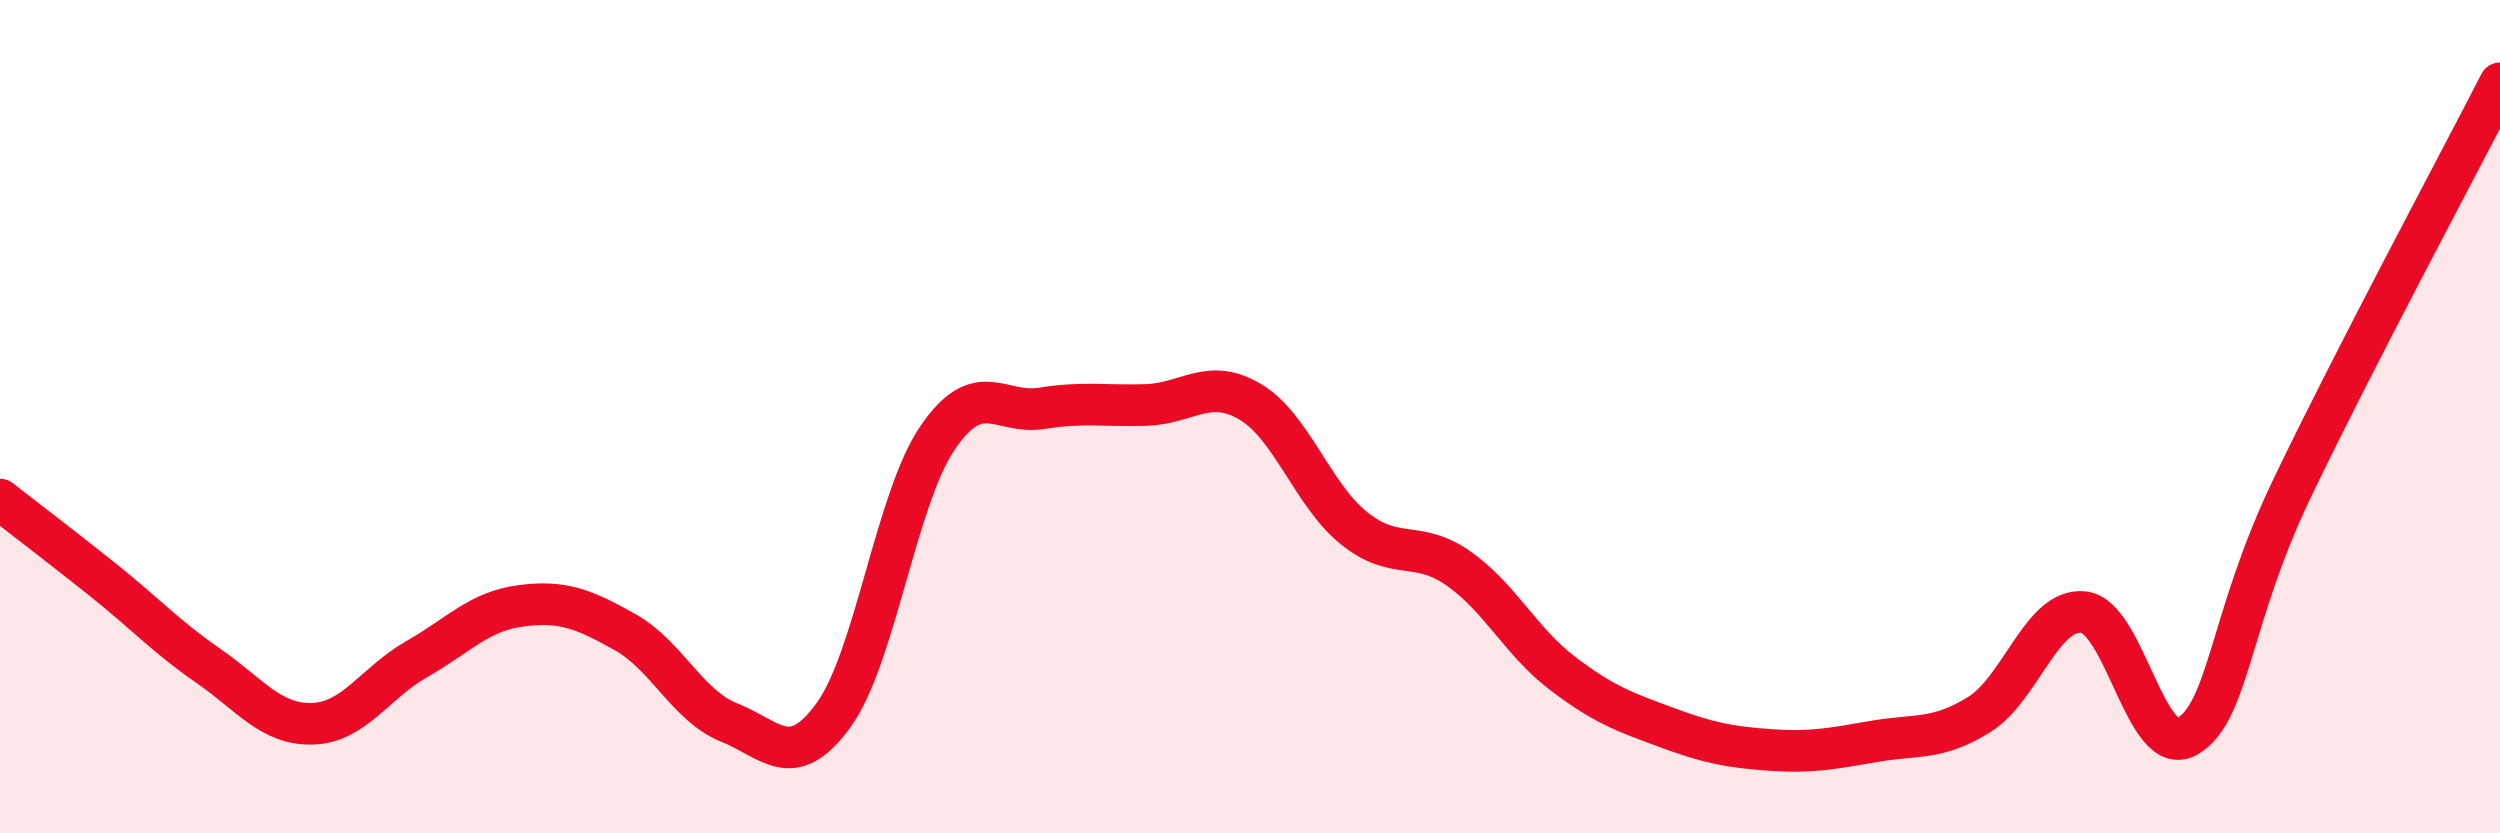
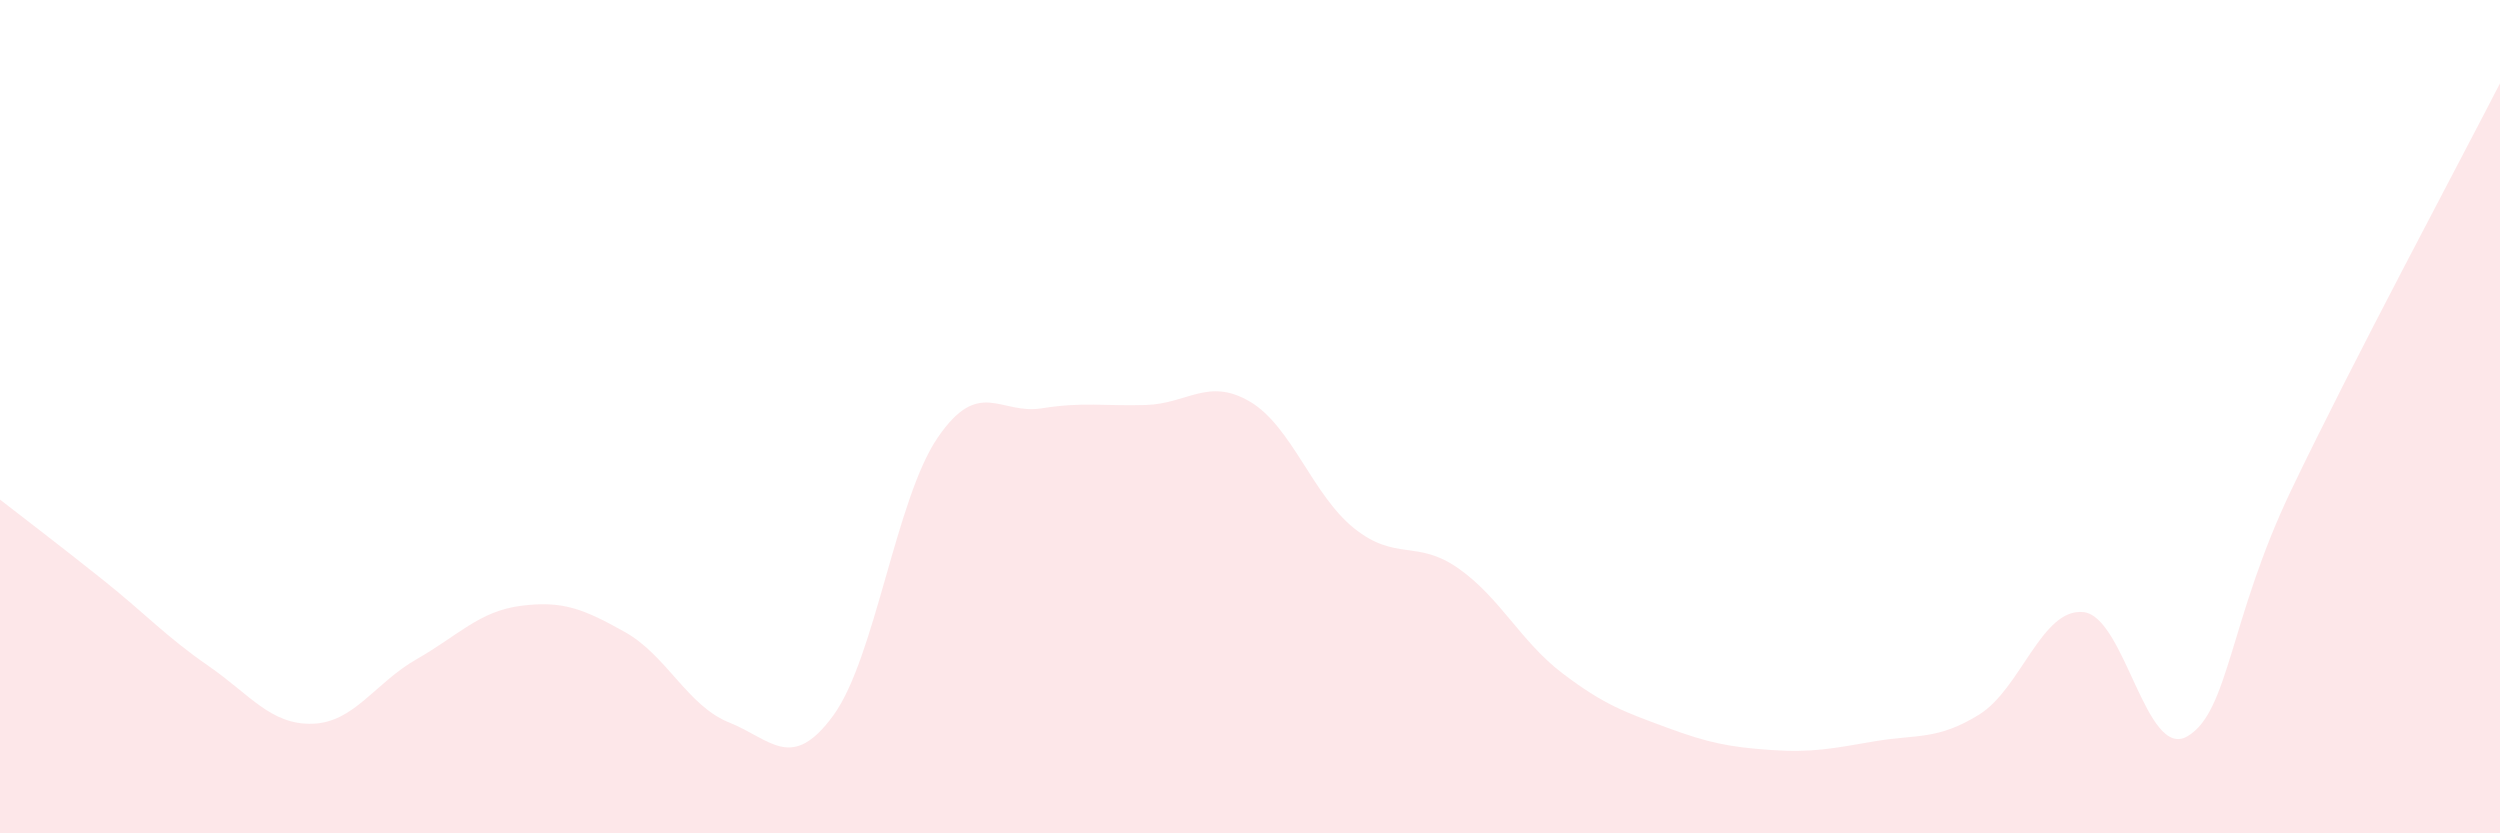
<svg xmlns="http://www.w3.org/2000/svg" width="60" height="20" viewBox="0 0 60 20">
  <path d="M 0,11.99 C 0.5,12.38 1.5,13.14 2.5,13.94 C 3.5,14.74 4,15.29 5,15.98 C 6,16.67 6.5,17.4 7.5,17.37 C 8.5,17.34 9,16.39 10,15.82 C 11,15.25 11.5,14.67 12.5,14.54 C 13.5,14.41 14,14.61 15,15.17 C 16,15.73 16.5,16.94 17.5,17.34 C 18.5,17.74 19,18.54 20,17.17 C 21,15.8 21.5,11.98 22.5,10.51 C 23.5,9.04 24,9.96 25,9.8 C 26,9.64 26.5,9.75 27.5,9.72 C 28.5,9.69 29,9.05 30,9.64 C 31,10.23 31.5,11.88 32.5,12.68 C 33.5,13.48 34,12.94 35,13.64 C 36,14.34 36.5,15.4 37.5,16.16 C 38.5,16.92 39,17.09 40,17.46 C 41,17.83 41.5,17.93 42.5,18 C 43.5,18.07 44,17.96 45,17.79 C 46,17.62 46.5,17.77 47.5,17.15 C 48.5,16.53 49,14.59 50,14.69 C 51,14.79 51.5,18.26 52.5,17.67 C 53.5,17.08 53.5,14.87 55,11.74 C 56.5,8.61 59,3.95 60,2L60 20L0 20Z" fill="#EB0A25" opacity="0.1" stroke-linecap="round" stroke-linejoin="round" />
-   <path d="M 0,11.99 C 0.5,12.38 1.5,13.14 2.5,13.94 C 3.5,14.74 4,15.29 5,15.98 C 6,16.67 6.5,17.4 7.5,17.37 C 8.5,17.34 9,16.39 10,15.82 C 11,15.25 11.5,14.67 12.5,14.54 C 13.5,14.41 14,14.61 15,15.17 C 16,15.73 16.5,16.94 17.5,17.34 C 18.5,17.74 19,18.54 20,17.17 C 21,15.8 21.5,11.98 22.5,10.51 C 23.5,9.04 24,9.96 25,9.8 C 26,9.64 26.5,9.75 27.5,9.72 C 28.5,9.69 29,9.05 30,9.64 C 31,10.23 31.5,11.88 32.5,12.68 C 33.5,13.48 34,12.94 35,13.64 C 36,14.34 36.5,15.4 37.5,16.16 C 38.5,16.92 39,17.09 40,17.46 C 41,17.83 41.5,17.93 42.5,18 C 43.5,18.07 44,17.96 45,17.79 C 46,17.62 46.5,17.77 47.5,17.15 C 48.5,16.53 49,14.59 50,14.69 C 51,14.79 51.5,18.26 52.5,17.67 C 53.5,17.08 53.5,14.87 55,11.74 C 56.5,8.61 59,3.95 60,2" stroke="#EB0A25" stroke-width="1" fill="none" stroke-linecap="round" stroke-linejoin="round" />
</svg>